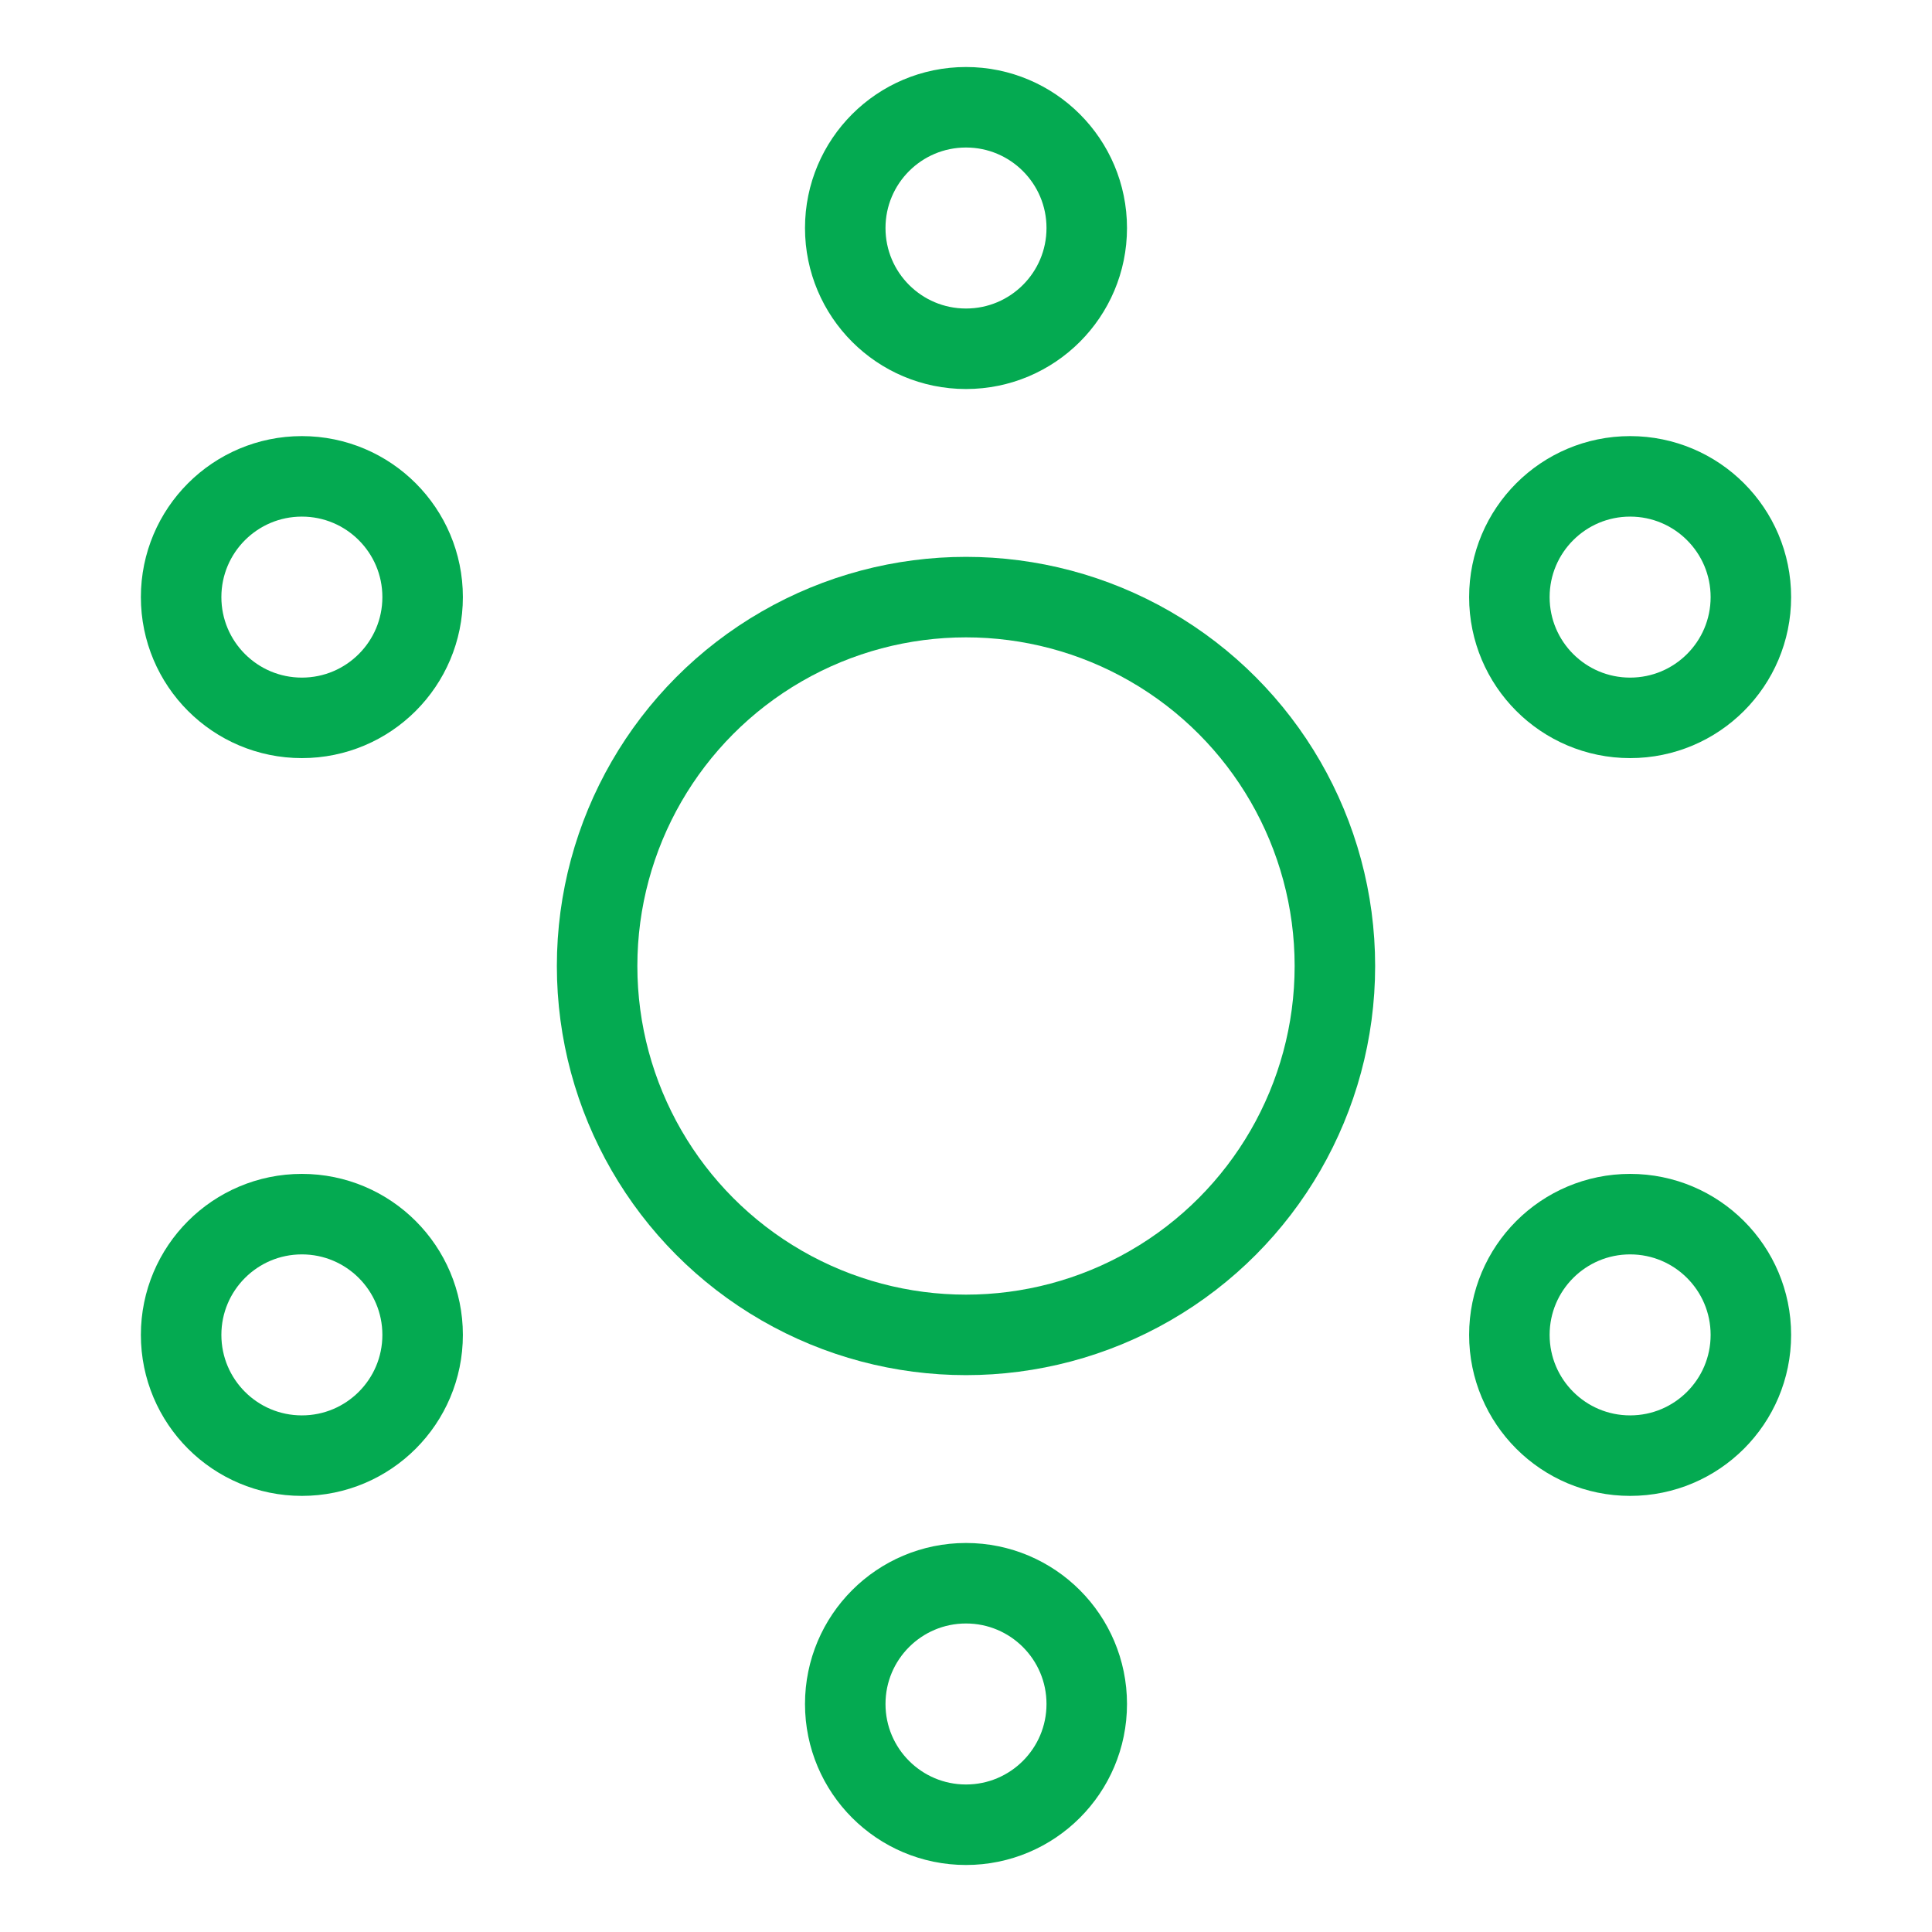
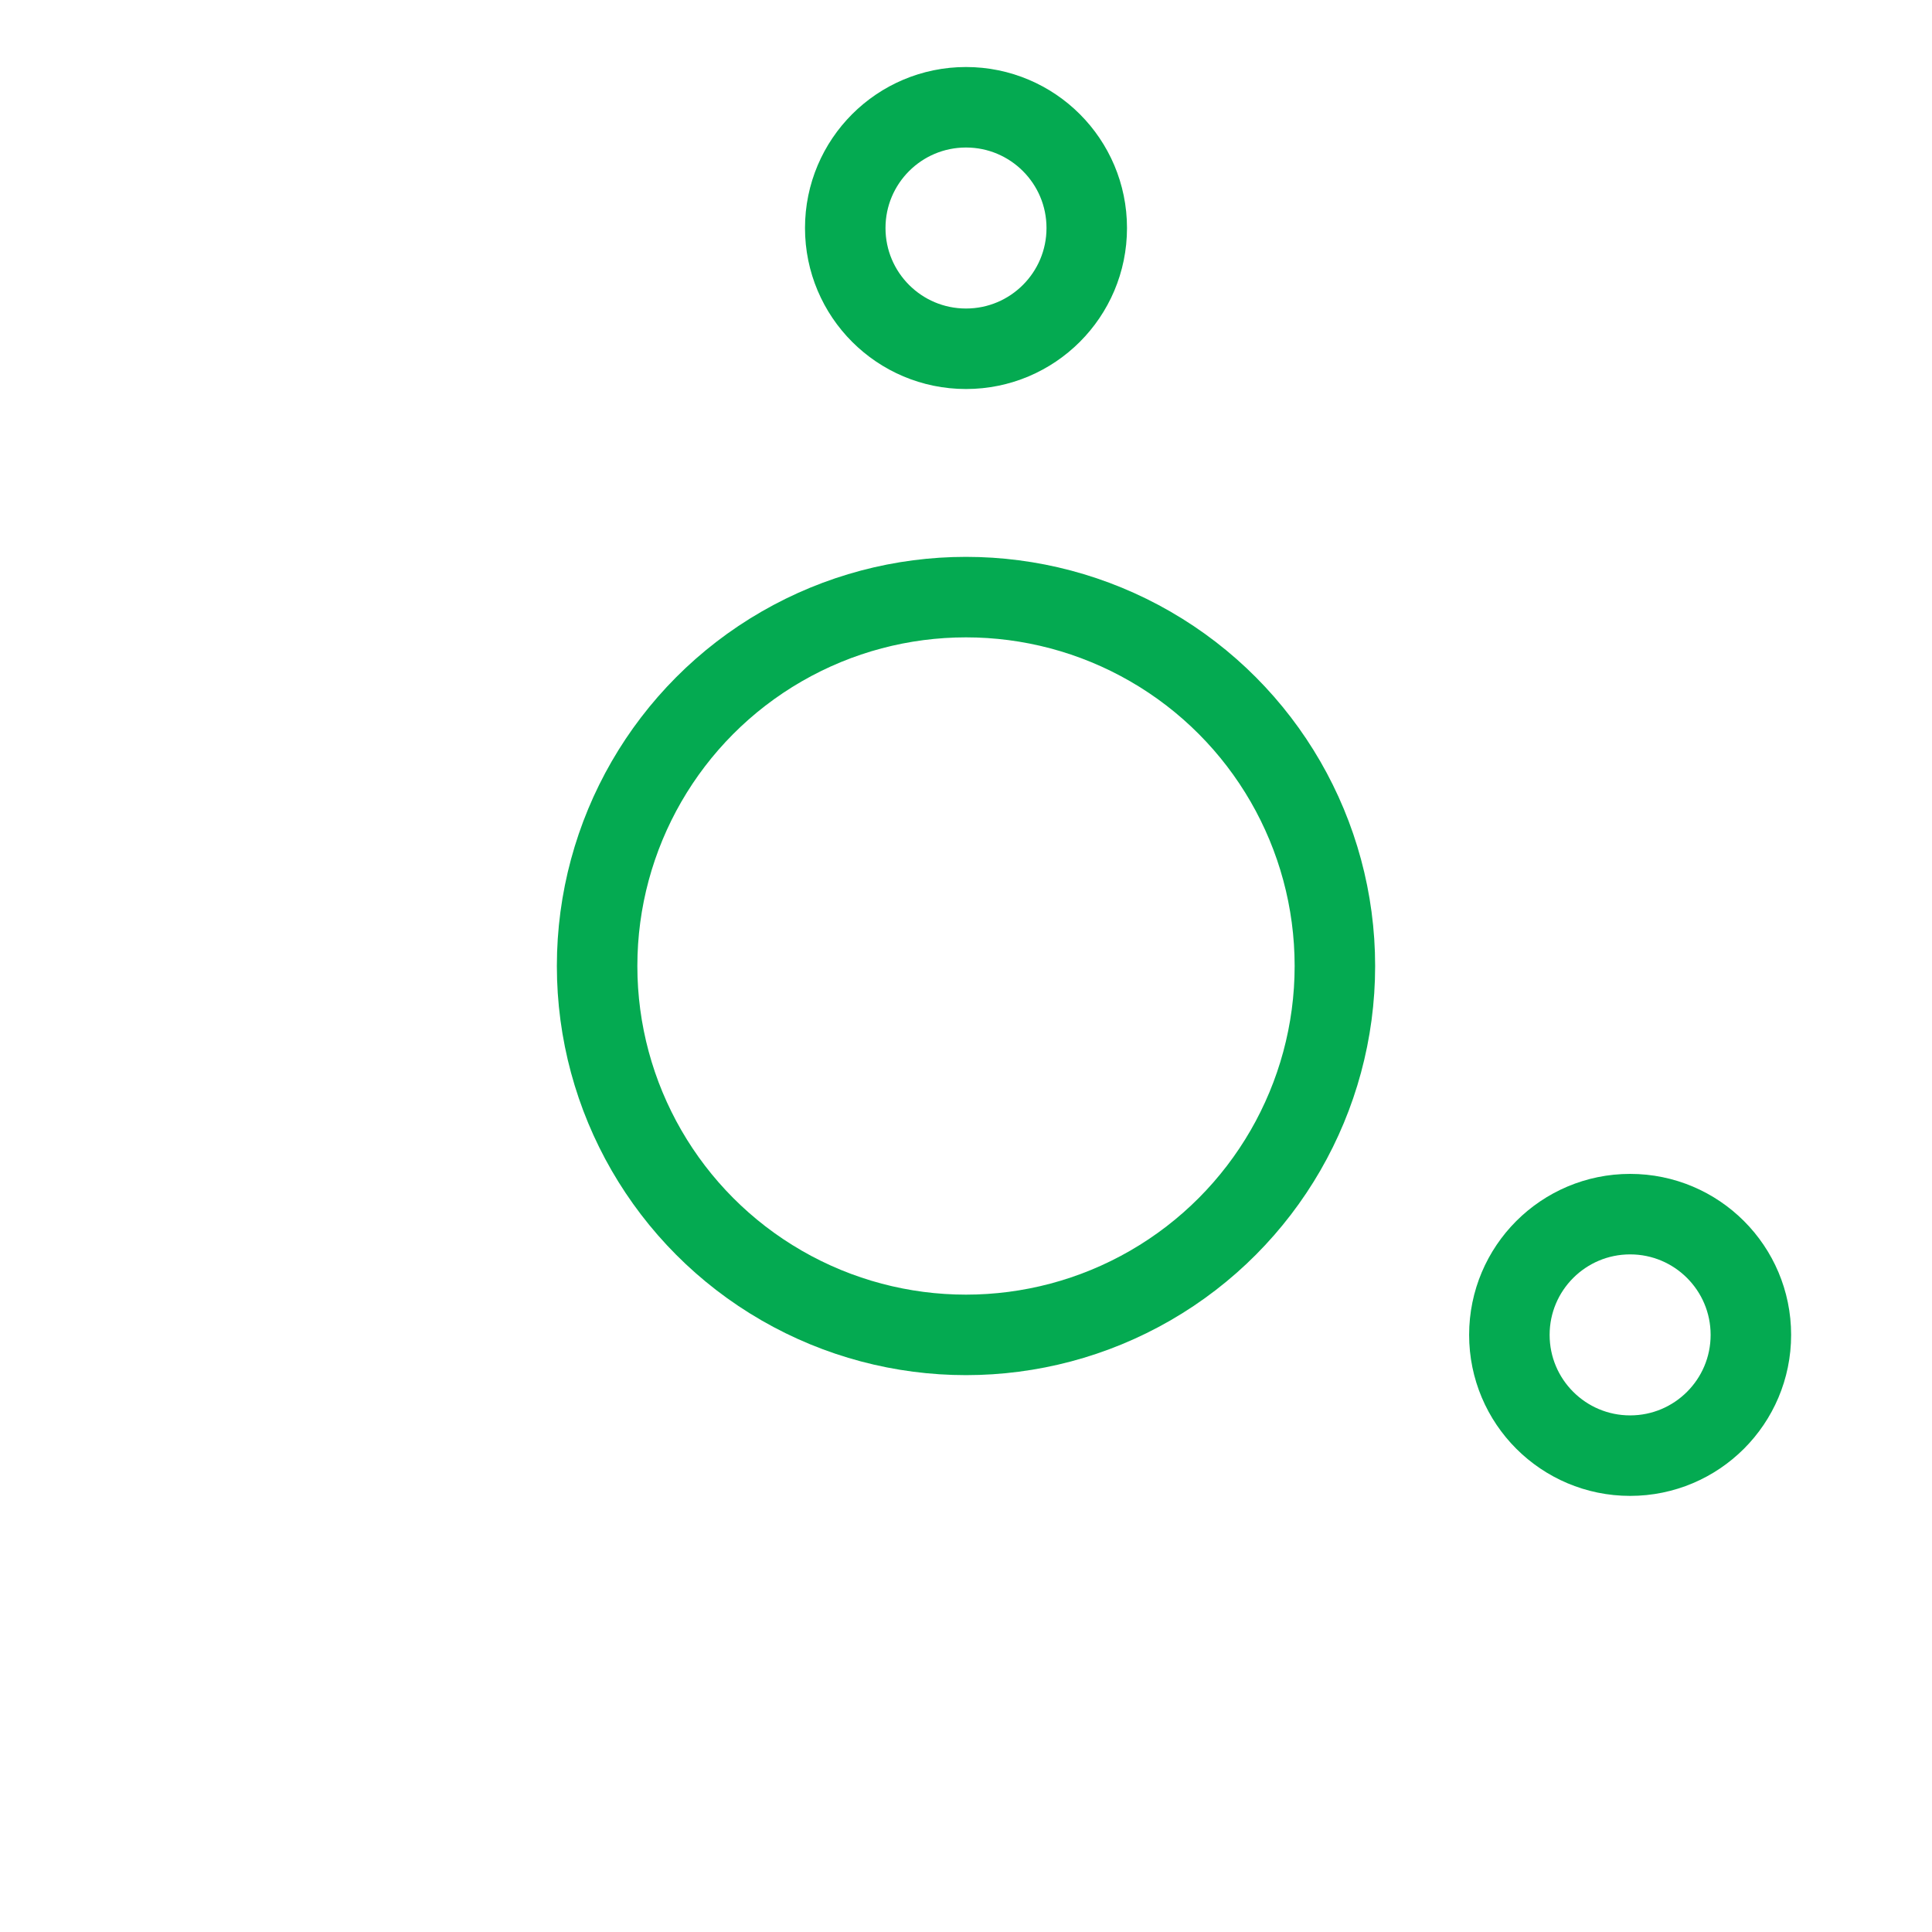
<svg xmlns="http://www.w3.org/2000/svg" width="48" height="48" viewBox="0 0 48 48" fill="none">
-   <rect width="48" height="48" fill="white" />
  <circle cx="24" cy="24" r="9.165" stroke="#04AA51" stroke-width="2" stroke-linecap="round" />
  <circle cx="24" cy="5.665" r="3" stroke="#04AA51" stroke-width="2" stroke-linecap="round" />
-   <circle cx="40.5" cy="14.835" r="3" stroke="#04AA51" stroke-width="2" stroke-linecap="round" />
-   <circle cx="7.5" cy="14.835" r="3" stroke="#04AA51" stroke-width="2" stroke-linecap="round" />
  <circle cx="40.5" cy="33.165" r="3" stroke="#04AA51" stroke-width="2" stroke-linecap="round" />
-   <circle cx="7.5" cy="33.165" r="3" stroke="#04AA51" stroke-width="2" stroke-linecap="round" />
-   <circle cx="24" cy="42.335" r="3" stroke="#04AA51" stroke-width="2" stroke-linecap="round" />
</svg>